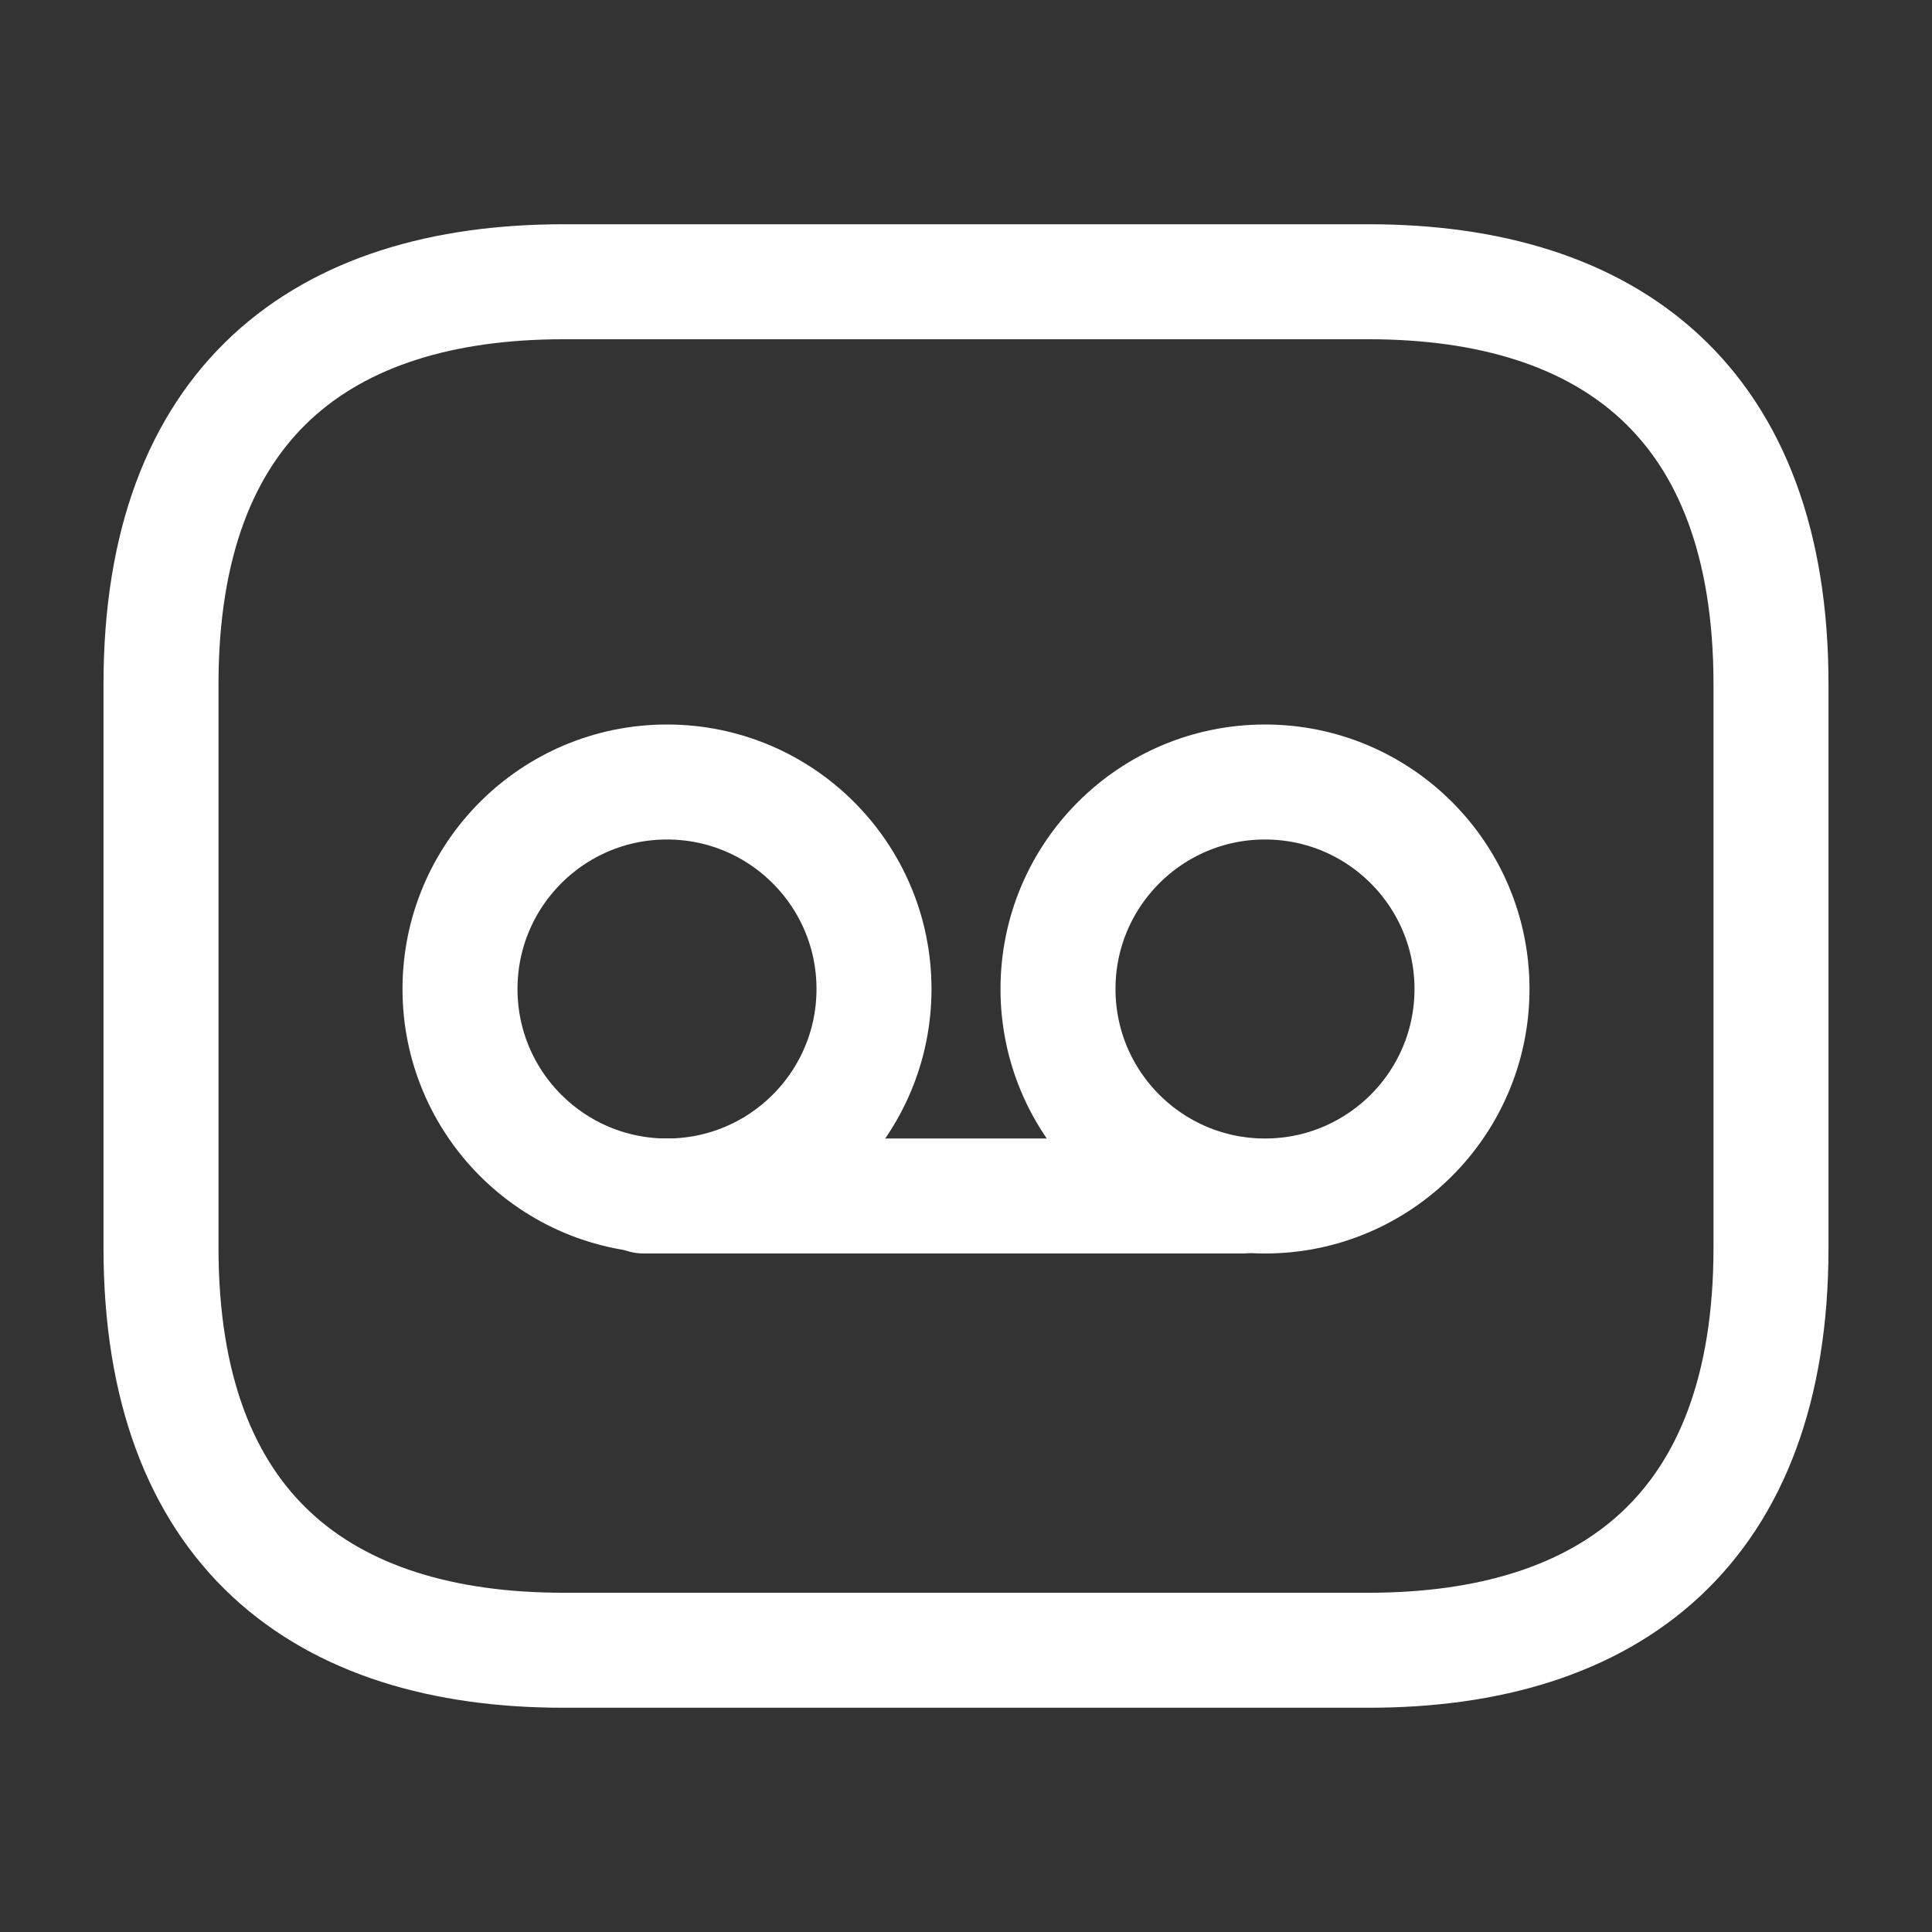
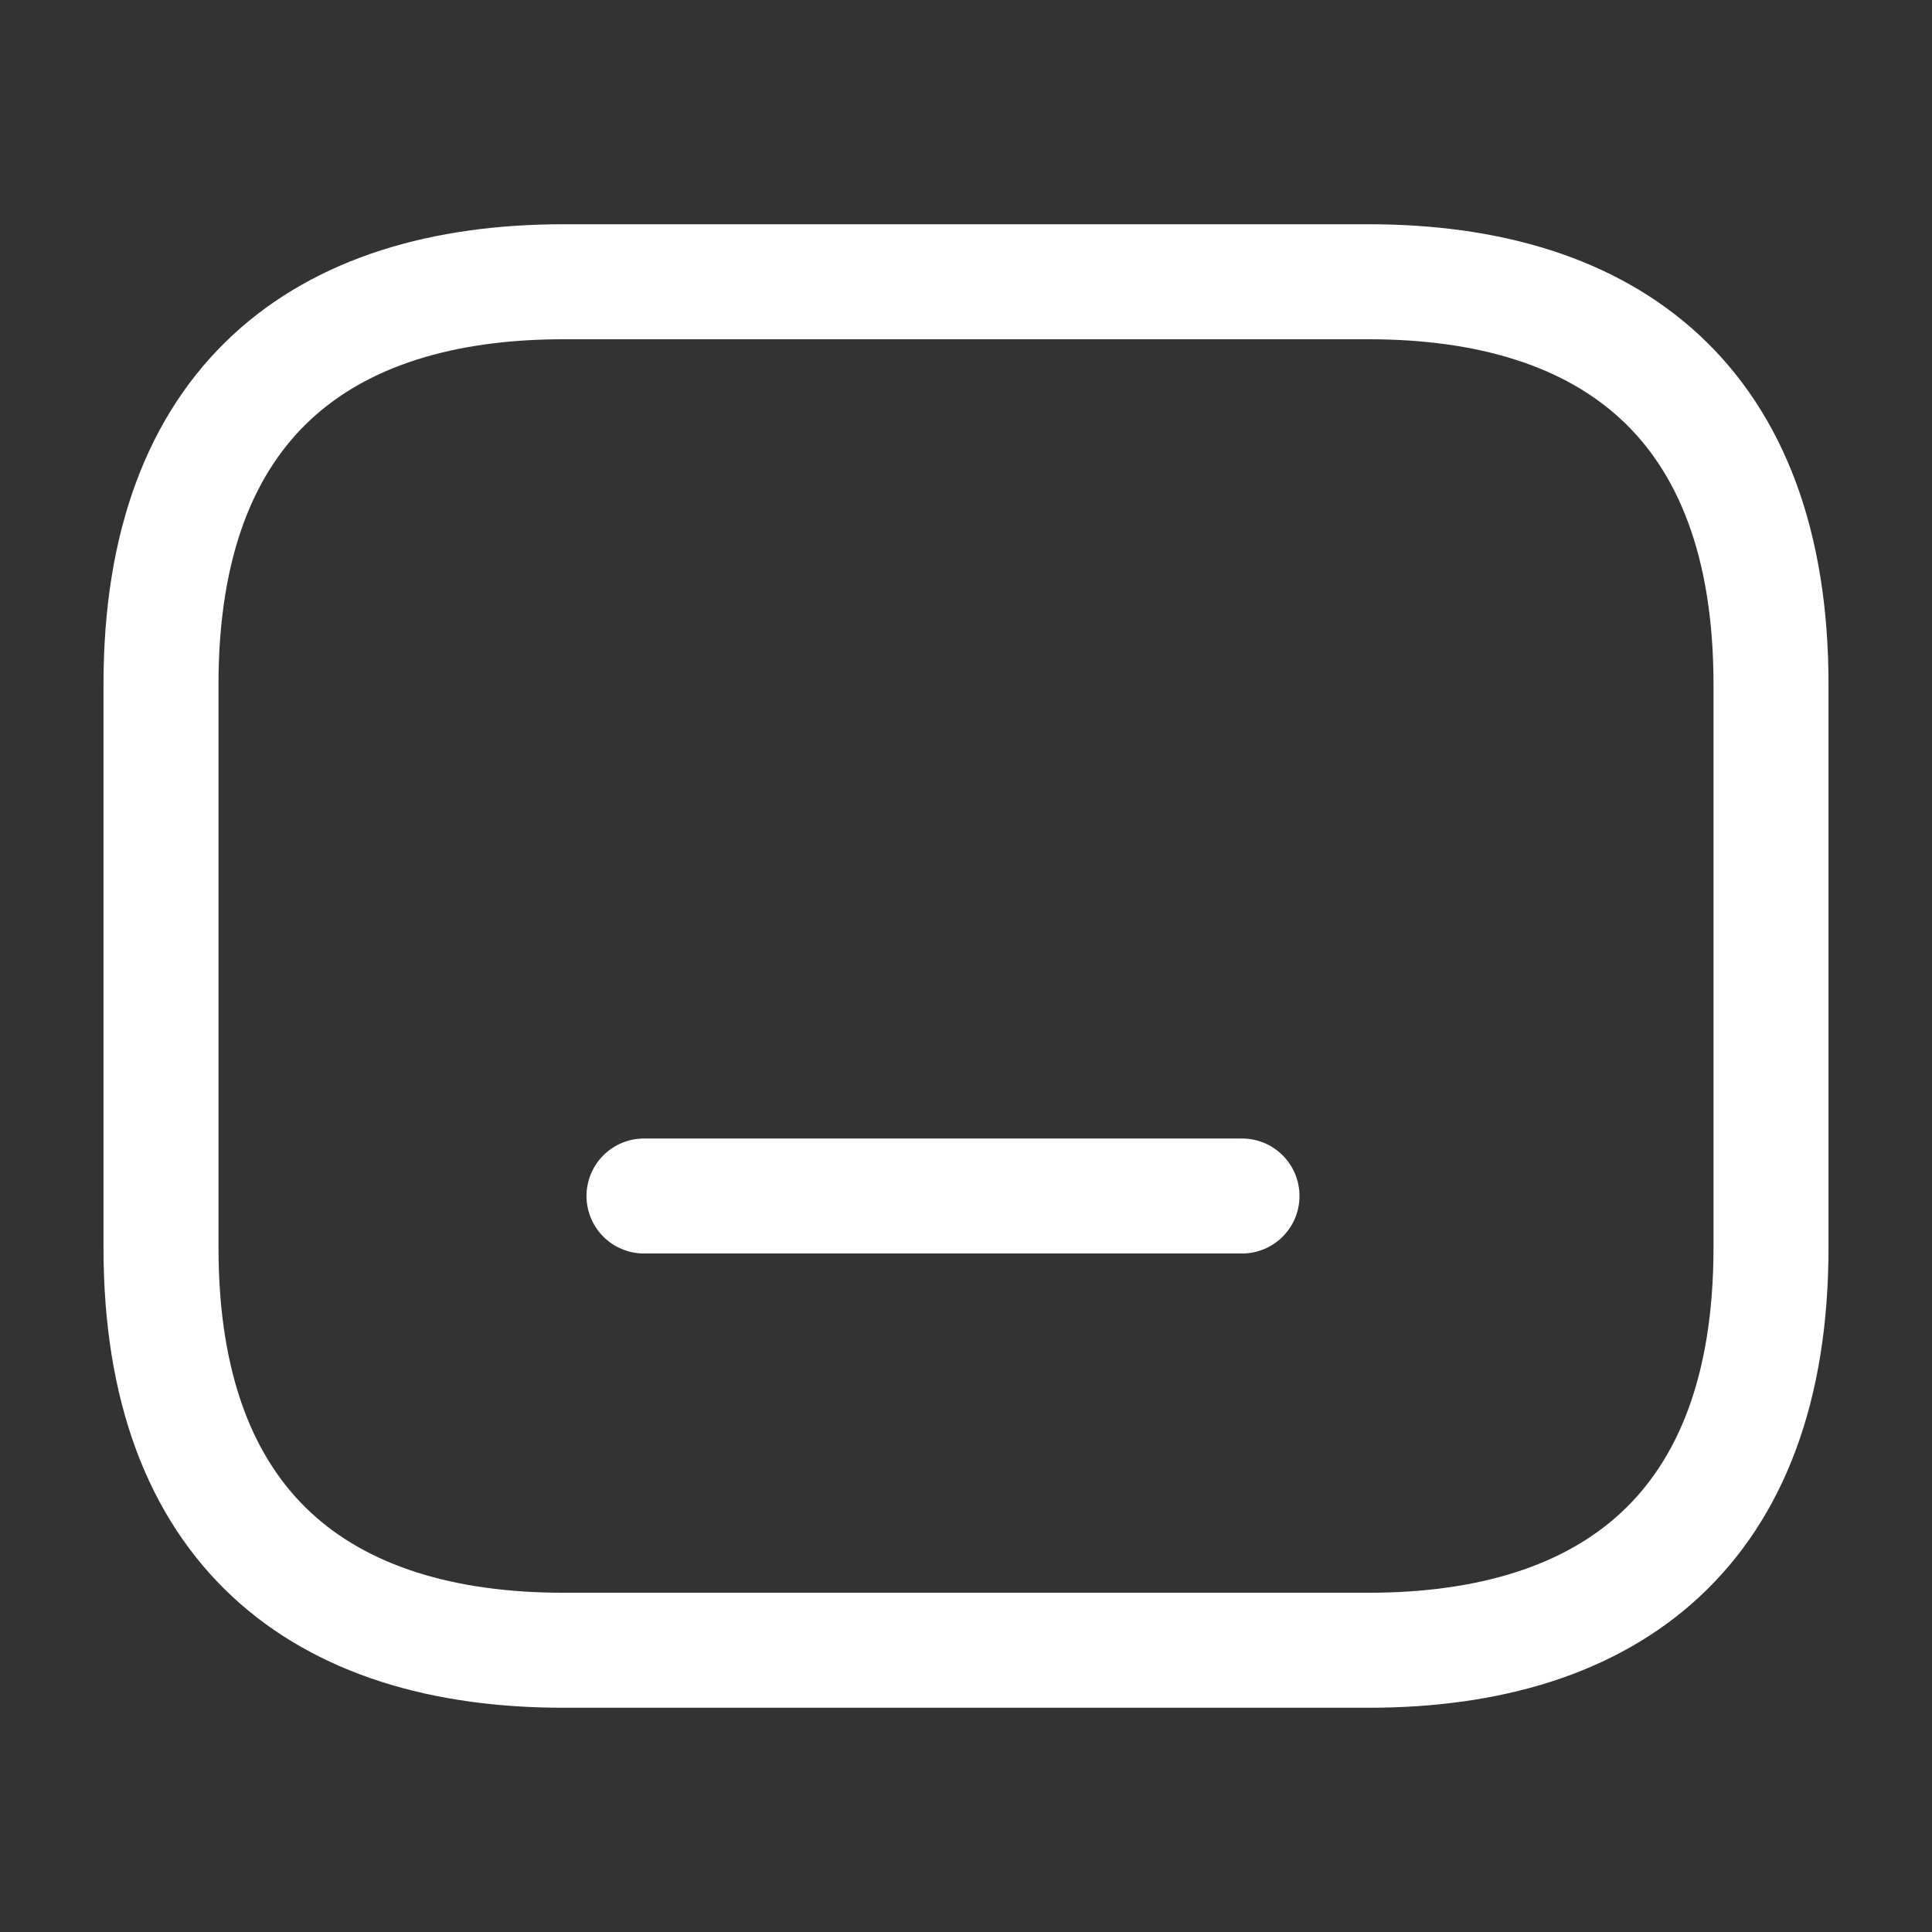
<svg xmlns="http://www.w3.org/2000/svg" width="42" height="42" viewBox="0 0 42 42" fill="none">
  <rect x="0" y="0" width="42" height="42" fill="#333333" stroke="none" />
-   <path d="M29.75 35.875H12.25C7 35.875 3.5 33.25 3.5 27.125V14.875C3.5 8.75 7 6.125 12.25 6.125H29.75C35 6.125 38.5 8.75 38.5 14.875V27.125C38.5 33.25 35 35.875 29.75 35.875Z" stroke="white" stroke-width="2.5" stroke-miterlimit="10" stroke-linecap="round" stroke-linejoin="round" />
+   <path d="M29.75 35.875H12.25C7 35.875 3.5 33.25 3.5 27.125V14.875C3.5 8.75 7 6.125 12.25 6.125H29.75C35 6.125 38.5 8.75 38.5 14.875V27.125C38.5 33.25 35 35.875 29.75 35.875" stroke="white" stroke-width="2.5" stroke-miterlimit="10" stroke-linecap="round" stroke-linejoin="round" />
  <path d="M14 26H27" stroke="white" stroke-width="2.5" stroke-linecap="round" stroke-linejoin="round" />
-   <path d="M27.5 26C29.985 26 32 23.985 32 21.5C32 19.015 29.985 17 27.5 17C25.015 17 23 19.015 23 21.5C23 23.985 25.015 26 27.5 26Z" stroke="white" stroke-width="2.5" stroke-linecap="round" stroke-linejoin="round" />
-   <path d="M14.5 26C16.985 26 19 23.985 19 21.5C19 19.015 16.985 17 14.5 17C12.015 17 10 19.015 10 21.5C10 23.985 12.015 26 14.5 26Z" stroke="white" stroke-width="2.5" stroke-linecap="round" stroke-linejoin="round" />
</svg>